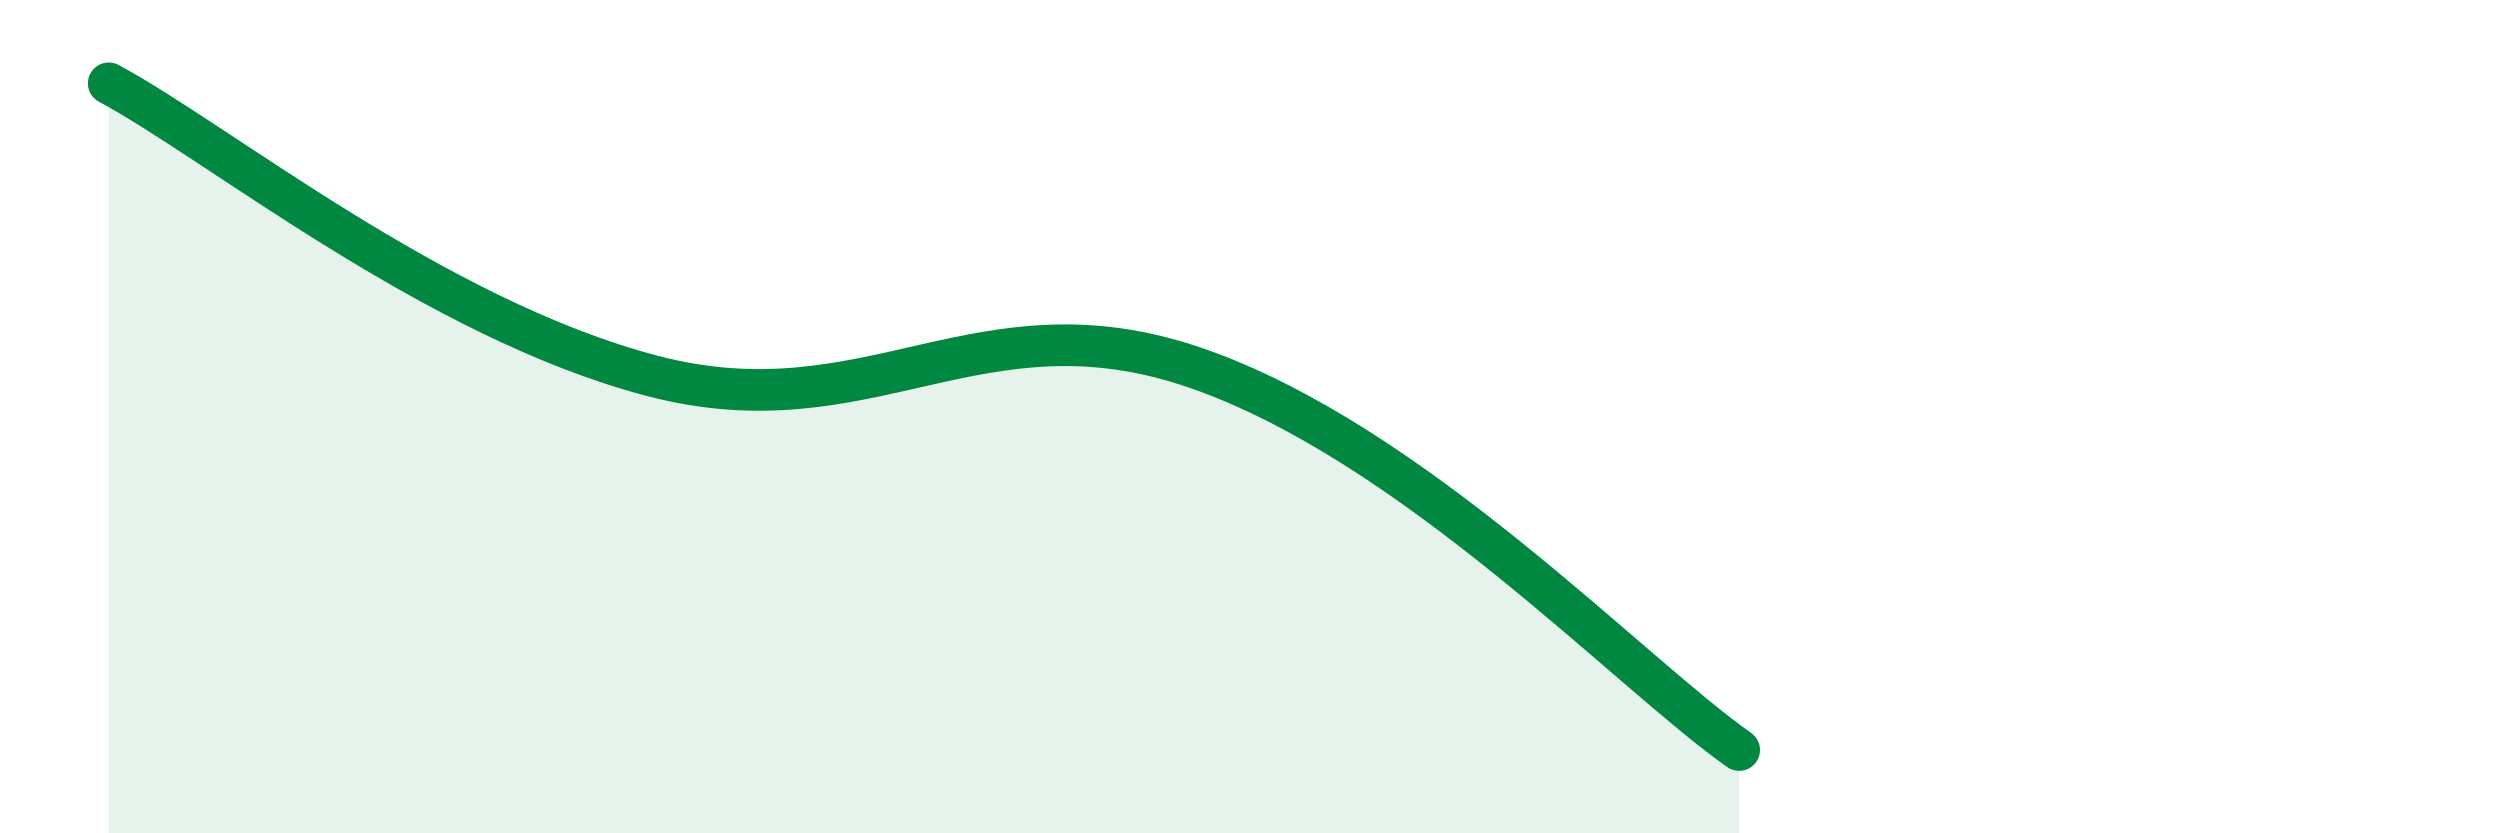
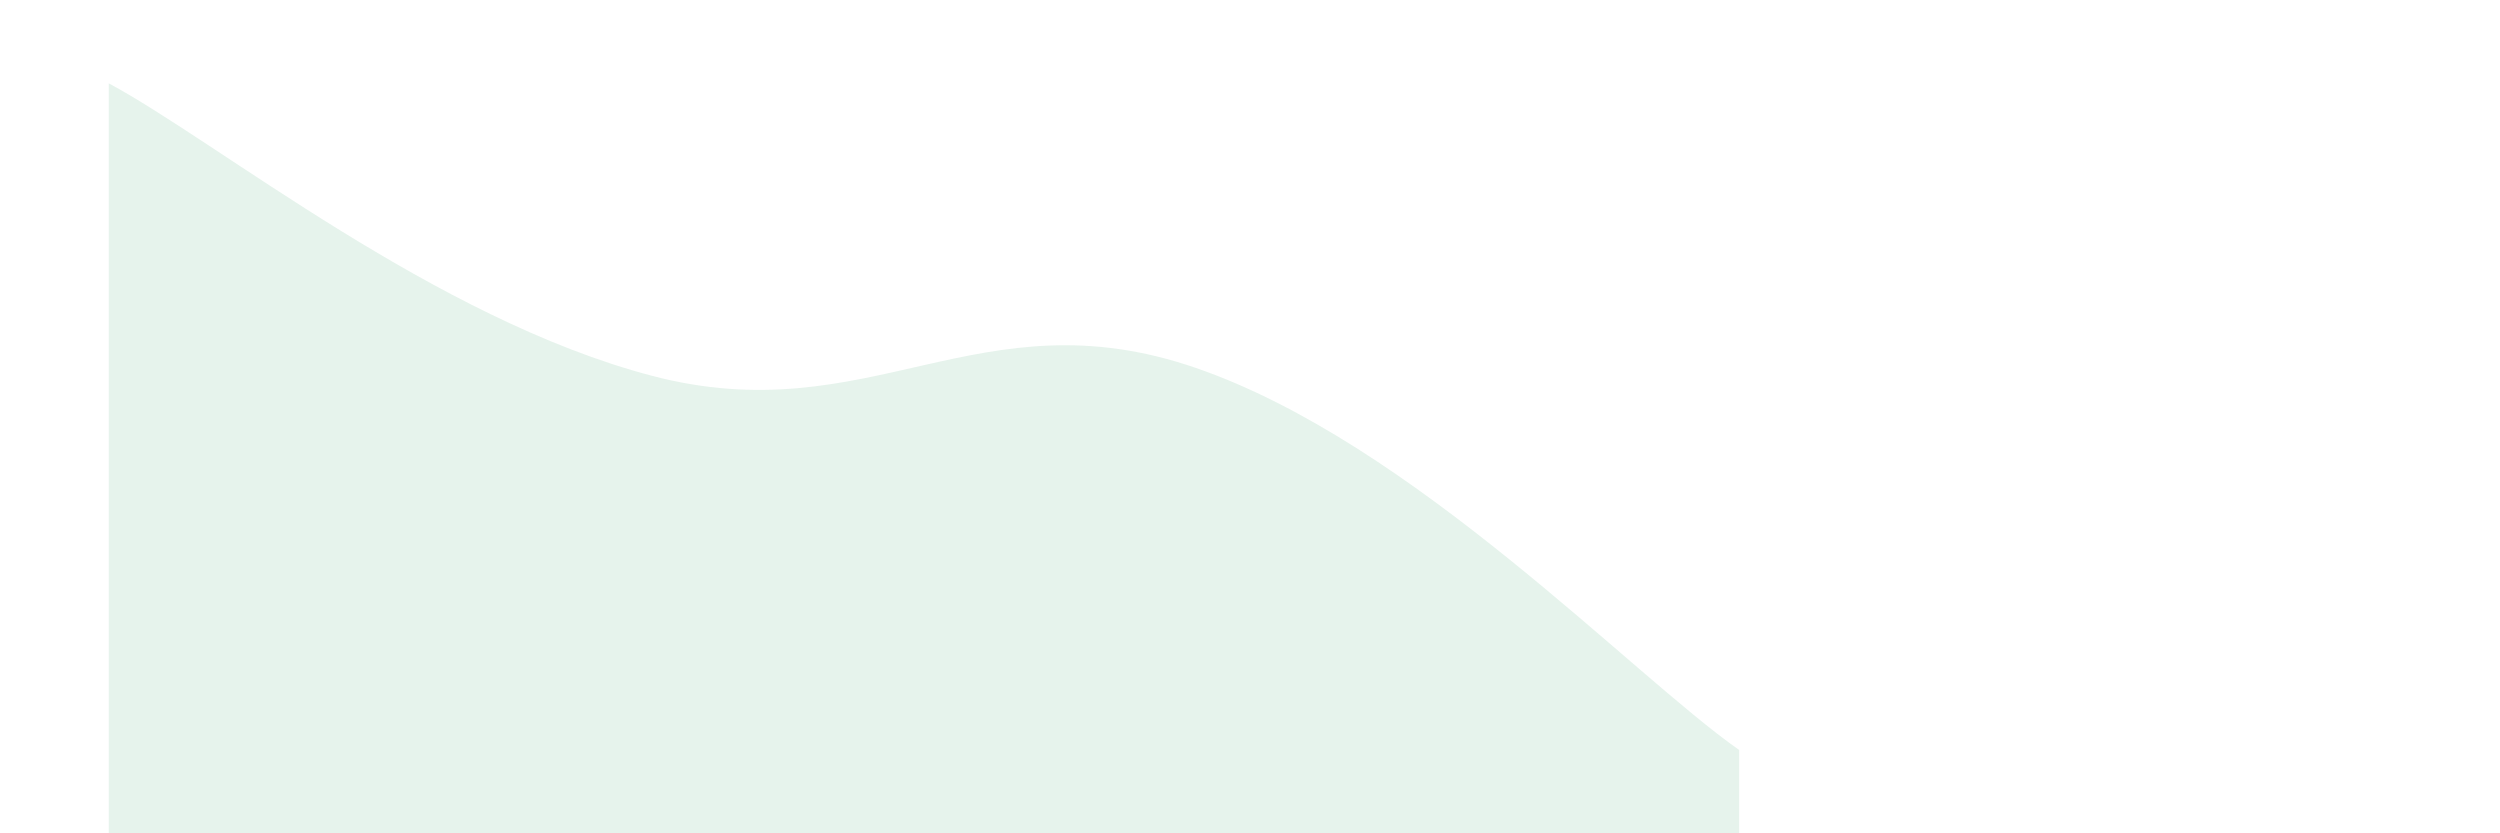
<svg xmlns="http://www.w3.org/2000/svg" width="60" height="20" viewBox="0 0 60 20">
  <path d="M 2.61,2 C 5.22,3.4 10.43,7.65 15.65,9.02 C 20.87,10.39 23.48,7.03 28.7,8.83 C 33.92,10.63 39.13,16.17 41.74,18L41.74 20L2.61 20Z" fill="#008740" opacity="0.1" stroke-linecap="round" stroke-linejoin="round" />
-   <path d="M 2.61,2 C 5.22,3.4 10.43,7.65 15.65,9.02 C 20.87,10.39 23.48,7.03 28.7,8.83 C 33.92,10.63 39.13,16.17 41.74,18" stroke="#008740" stroke-width="1" fill="none" stroke-linecap="round" stroke-linejoin="round" />
</svg>